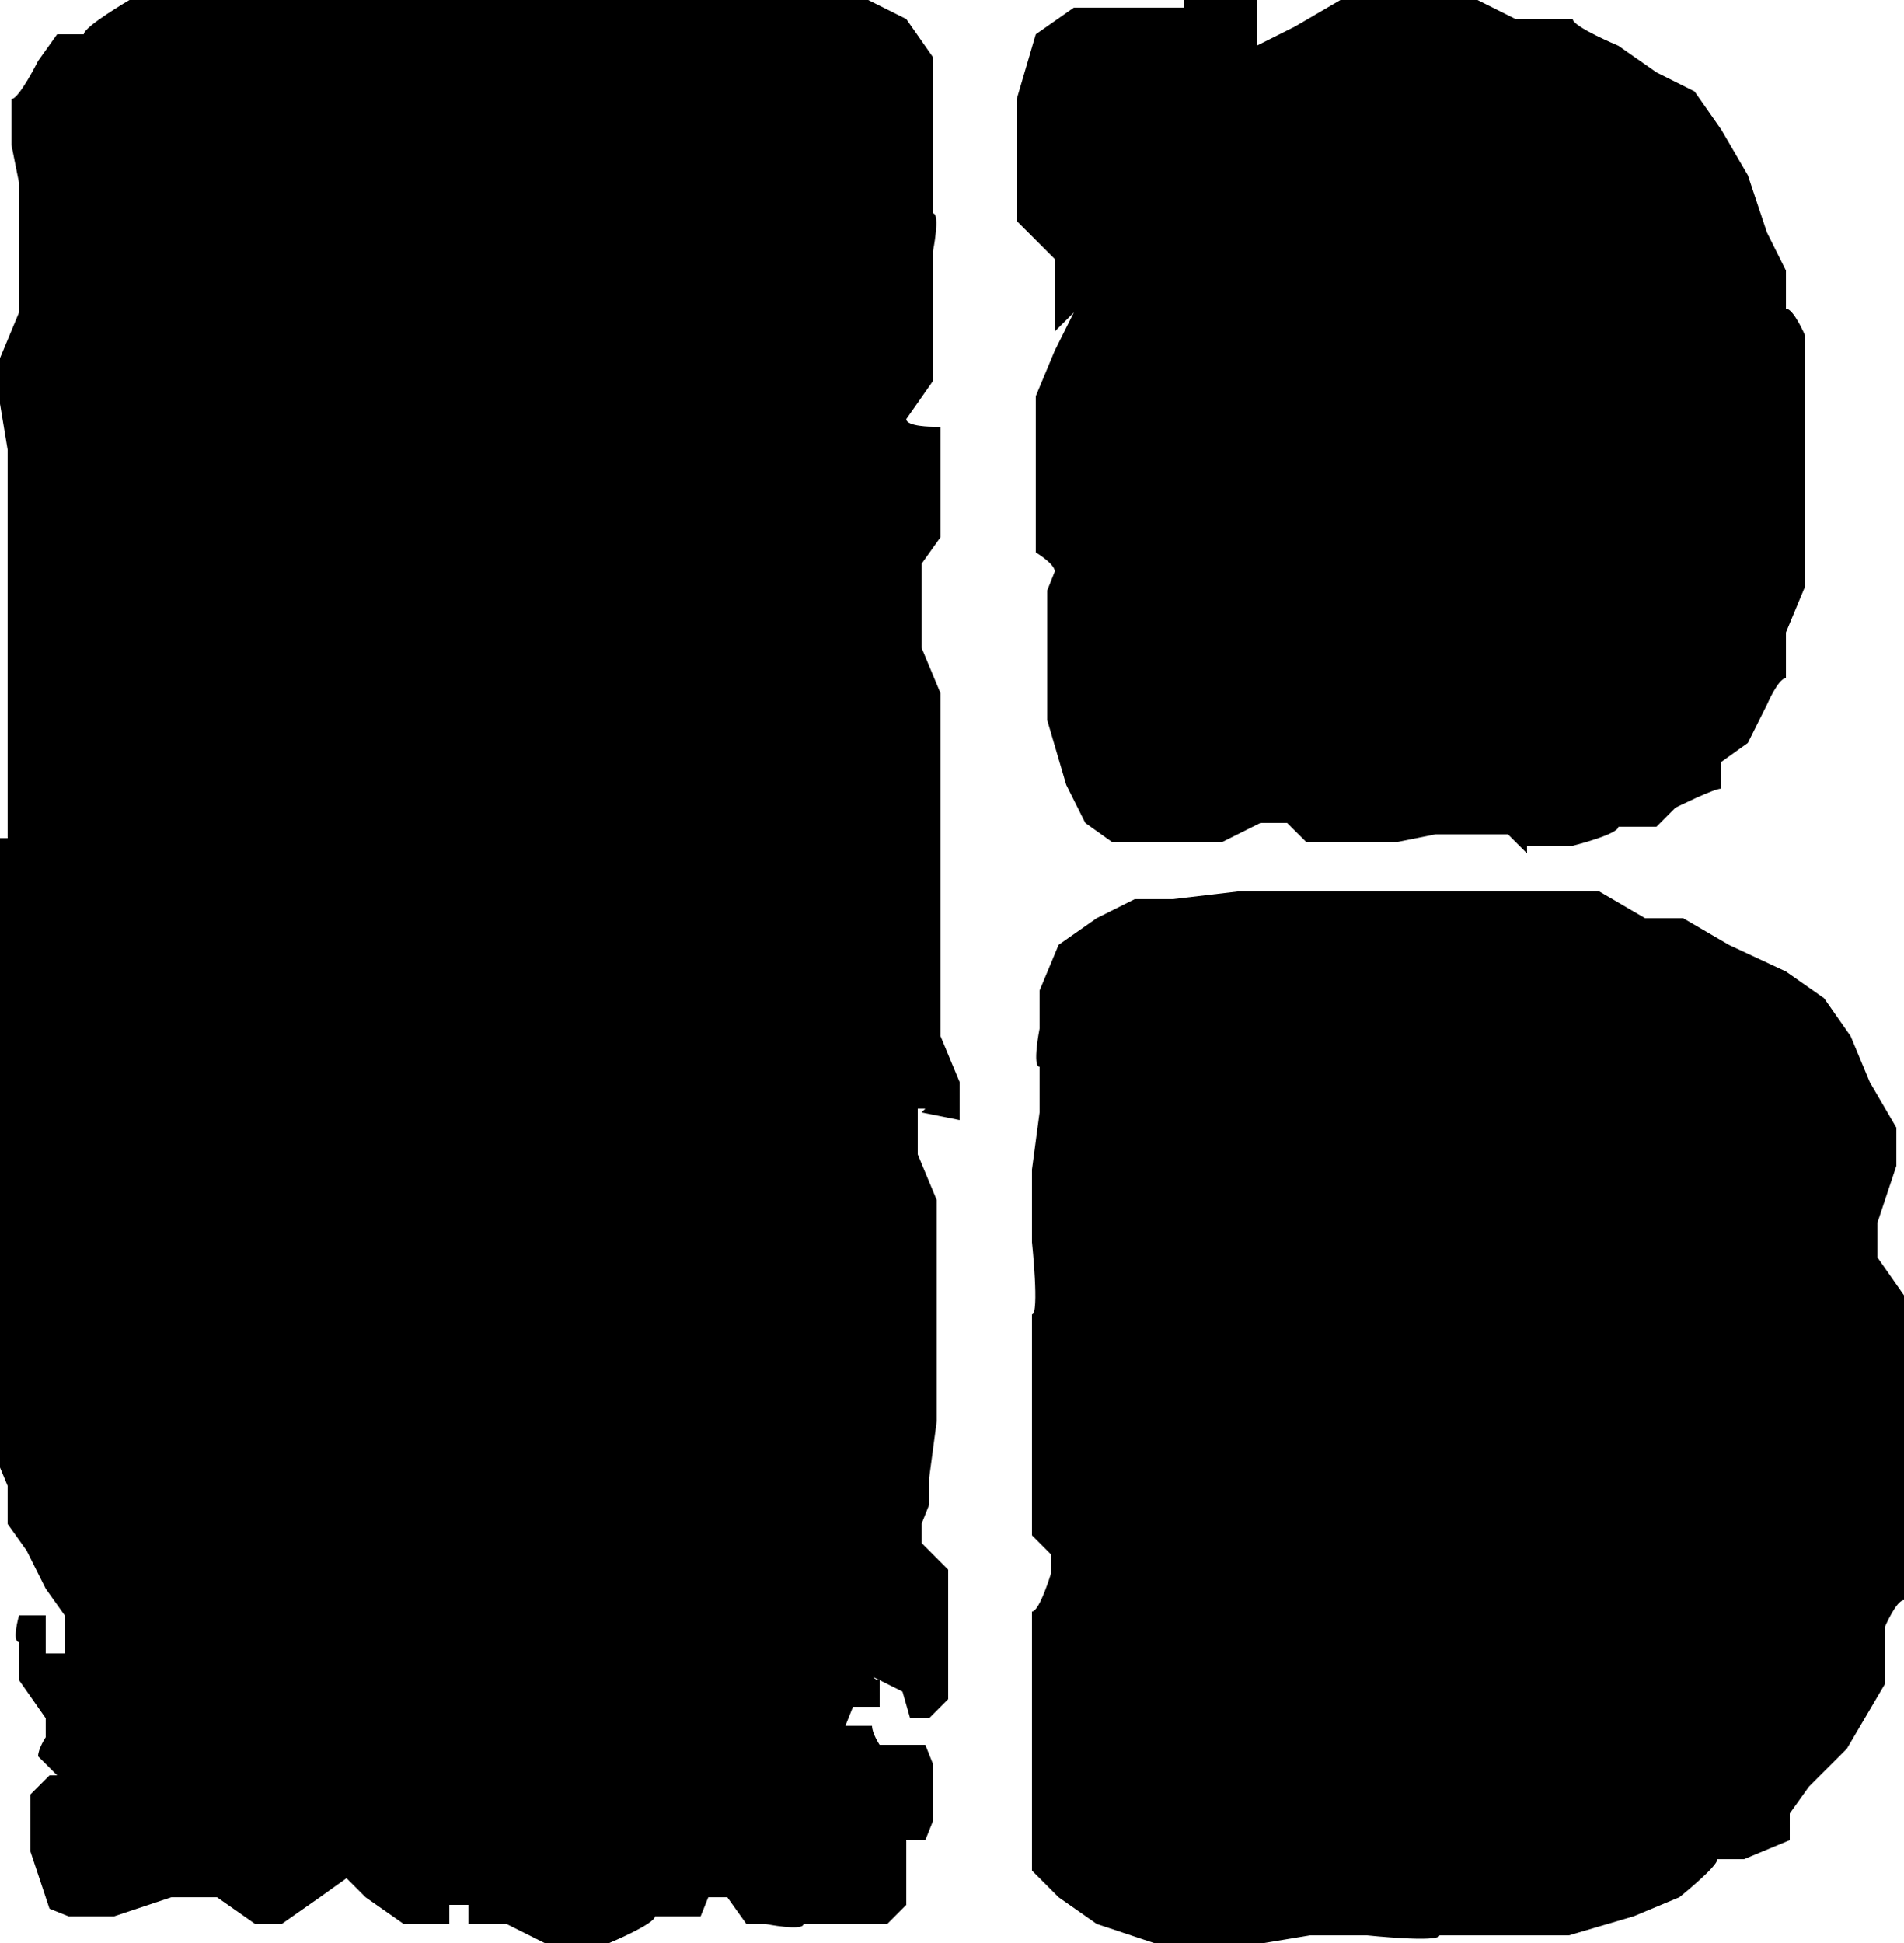
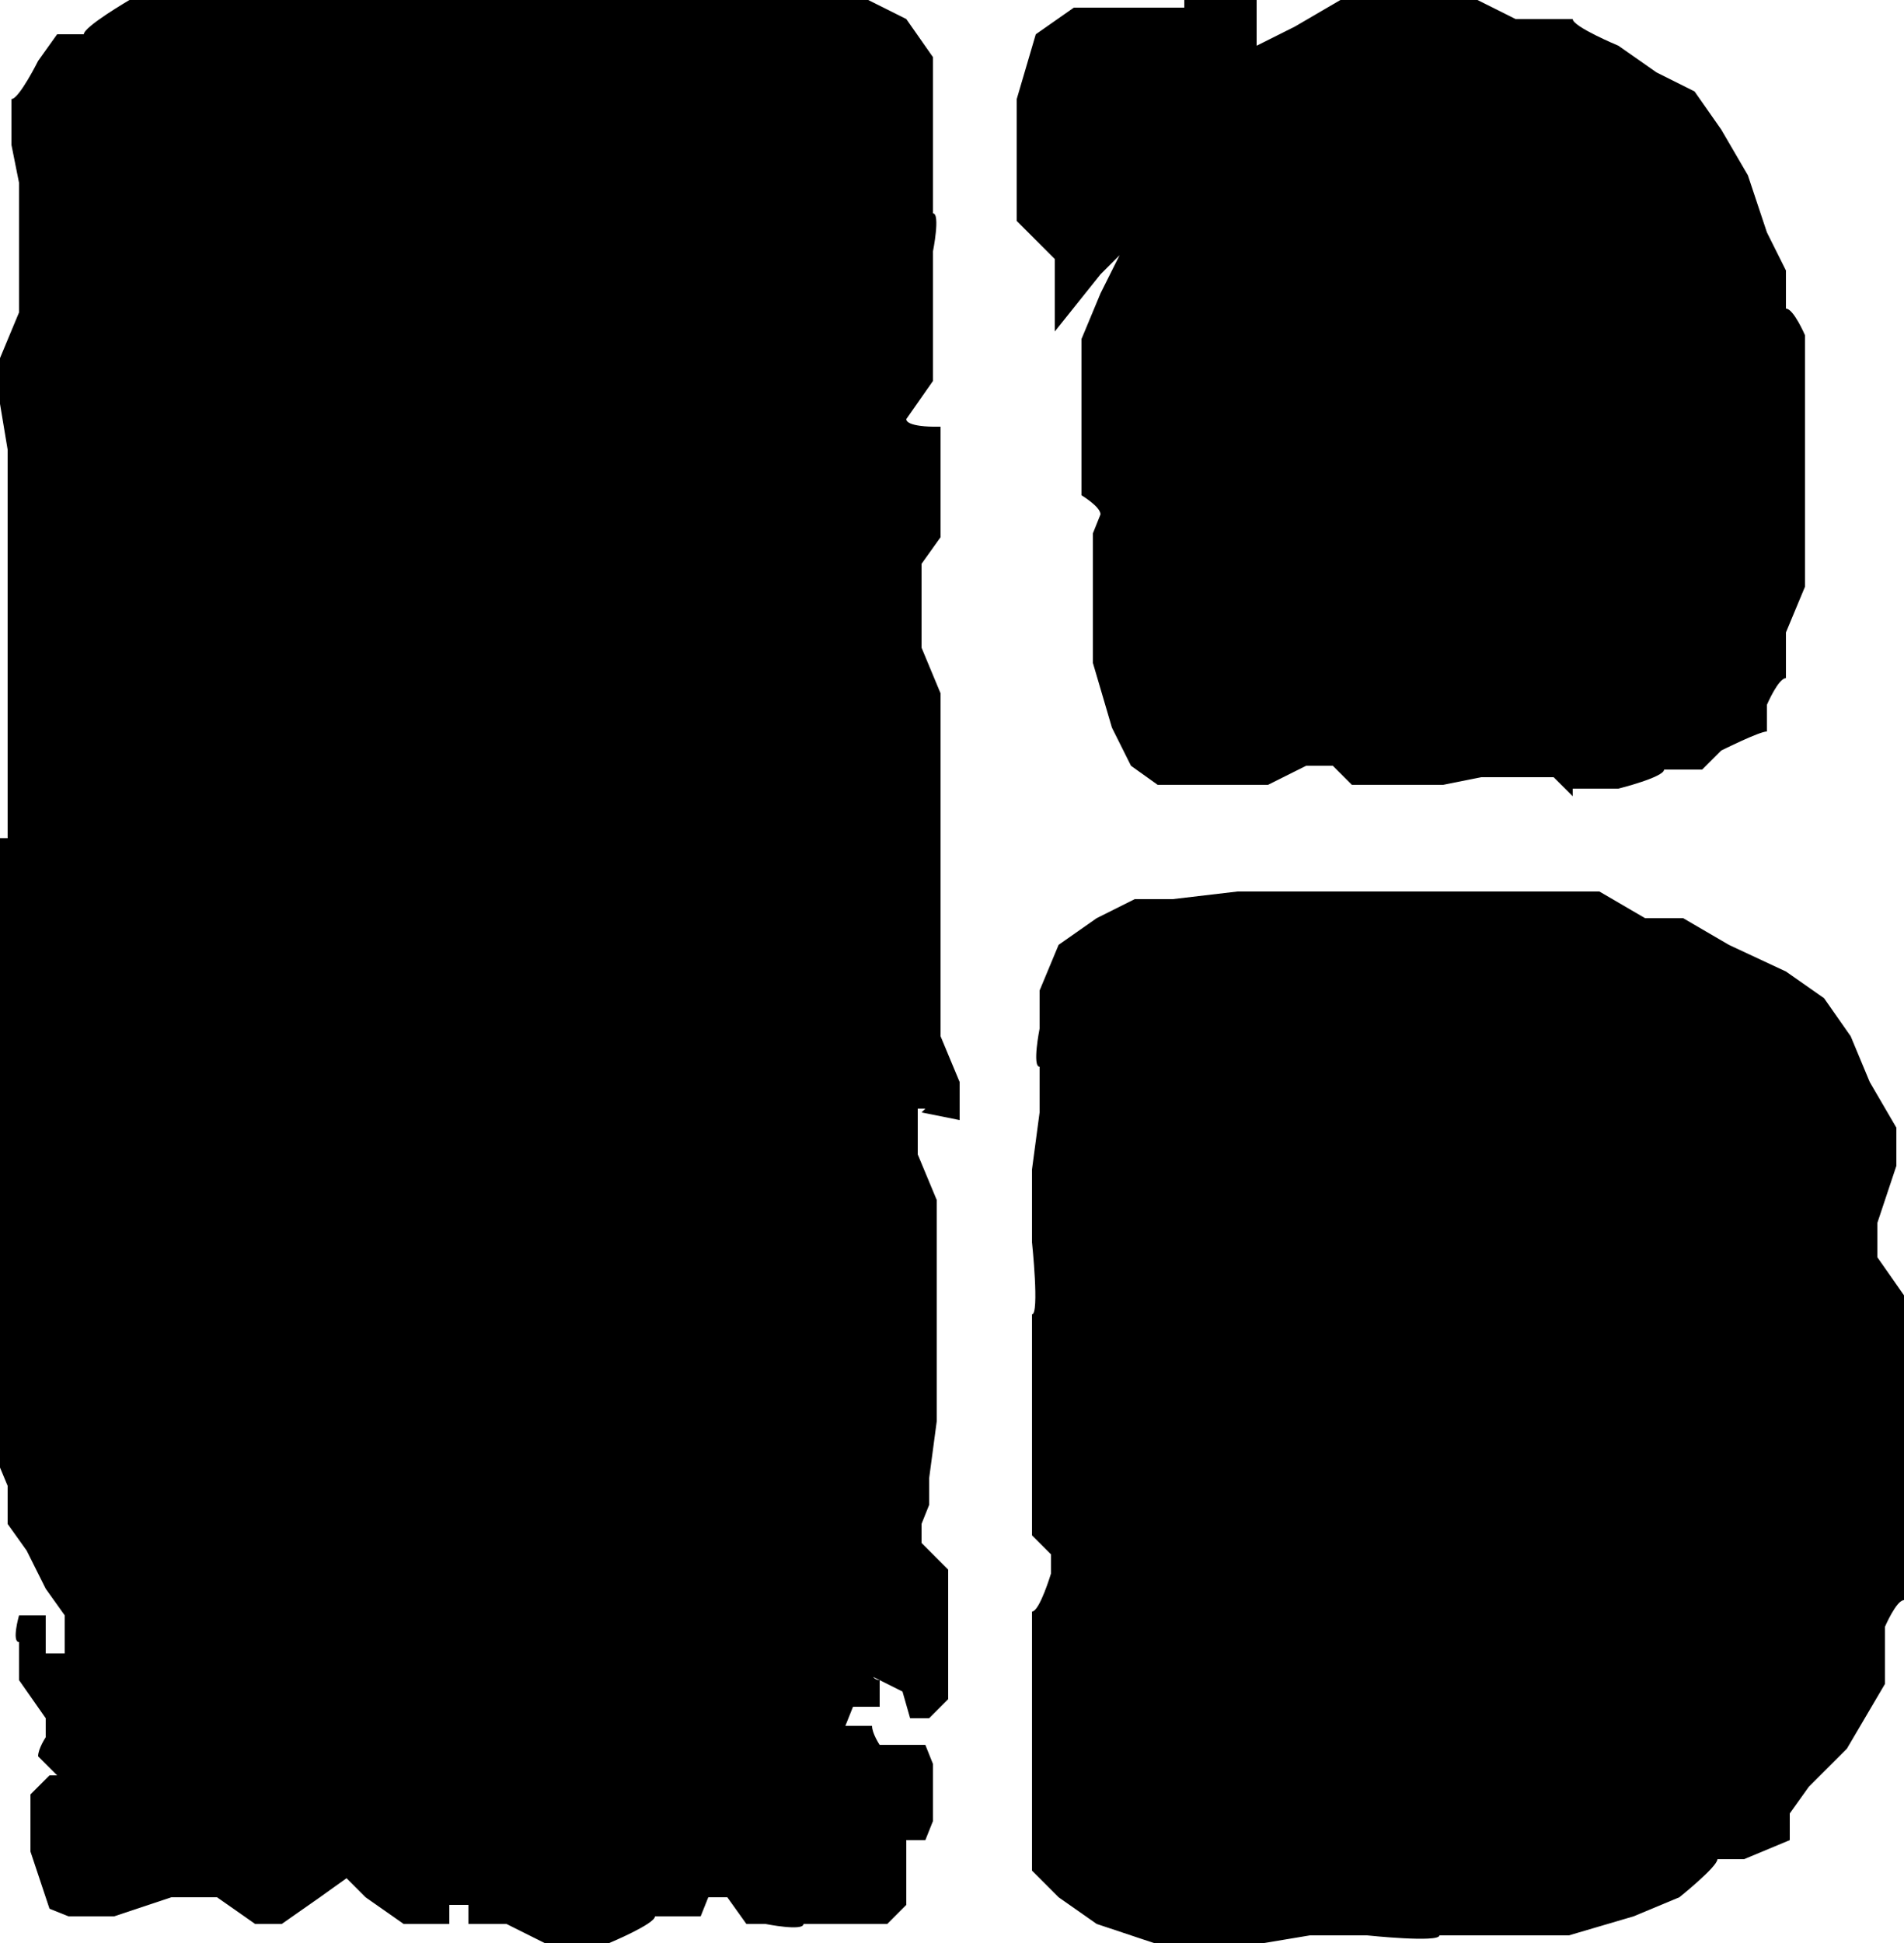
<svg xmlns="http://www.w3.org/2000/svg" version="1.1" width="50" height="51">
  <svg id="SvgjsSvg1100" version="1.1" viewBox="0 0 50 51" fill="none">
-     <path d="M24.3,29.1h-.2v1.2l.5,1.2v5.8l-.2,1.5v.7l-.2.5v.5l.7.7v3.4l-.5.5h-.5l-.2-.7-1-.5h-.5.7c0,.2.2.2.2.2h0v.7h-.7l-.2.5h.7c0,.2.2.5.2.5h1.2l.2.5v1.5l-.2.5h-.5v1.7l-.5.5h-2.2c0,.2-1,0-1,0h-.5l-.5-.7h-.5l-.2.5h-1.2c0,.2-1.2.7-1.2.7h-1.7l-1-.5h-1v-.5h-.5v.5h-1.2l-1-.7-.5-.5-.7.5-1,.7h-.7l-1-.7h-1.2l-1.5.5h-1.2l-.5-.2-.5-1.5v-1.5l.5-.5h.2l-.5-.5h0c0-.2.2-.5.2-.5v-.5l-.7-1v-1c-.2,0,0-.7,0-.7h.7v1h.5v-1l-.5-.7-.5-1-.5-.7v-1l-.5-1.2v-4.4c.2,0,.2-.5.2-.5v-10.9H.2v-10.2l-.2-1.2v-1.2l.5-1.2v-3.4l-.2-1v-1.2c.2,0,.7-1,.7-1l.5-.7h.7C2.2.7,3.4,0,3.4,0h10.4s1.7,0,1.7,0h7.3l1,.5.7,1v4.1c.2,0,0,1,0,1v3.4l-.7,1h0c0,.2.7.2.7.2h.2v2.9l-.5.7v2.2l.5,1.2v9l.5,1.2v1l-1-.2ZM49.3,32v1l.7,1v8c-.2,0-.5.7-.5.7v1.5l-1,1.7-1,1-.5.7v.7l-1.2.5h-.7c0,.2-1,1-1,1l-1.2.5-1.7.5h-3.4c0,.2-1.9,0-1.9,0h-1.5l-1.2.2h-2.9l-1.5-.5-1-.7-.7-.7v-6.8c.2,0,.5-1,.5-1v-.5h0c0,.2,0,0,0,0l-.5-.5v-5.8c.2,0,0-1.9,0-1.9v-1.9l.2-1.5v-1.2c-.2,0,0-1,0-1v-1l.5-1.2,1-.7,1-.5h1l1.7-.2h9.5l1.2.7h1l1.2.7,1.5.7,1,.7.7,1,.5,1.2.7,1.2v1l-.5,1.5ZM27.7,8.7v-1.9l-.5-.5-.5-.5v-3.2l.5-1.7,1-.7h2.9V0h1.9v1.2l1-.5,1.2-.7h3.6l1,.5h1.5c0,.2,1.2.7,1.2.7l1,.7,1,.5.7,1,.7,1.2.5,1.5.5,1v1c.2,0,.5.7.5.7v6.6l-.5,1.2v1.2c-.2,0-.5.7-.5.7l-.5,1-.7.5v.7c-.2,0-1.2.5-1.2.5l-.5.5h-1c0,.2-1.2.5-1.2.5h-1.2v.2l-.5-.5h-1.9l-1,.2h-2.4l-.5-.5h-.7l-1,.5h-2.9l-.7-.5-.5-1-.5-1.7v-3.4h0l.2-.5h0c0-.2-.5-.5-.5-.5v-4.1l.5-1.2.5-1-.5.5Z" fill="#000" />
+     <path d="M24.3,29.1h-.2v1.2l.5,1.2v5.8l-.2,1.5v.7l-.2.5v.5l.7.7v3.4l-.5.5h-.5l-.2-.7-1-.5h-.5.7c0,.2.2.2.2.2h0v.7h-.7l-.2.5h.7c0,.2.2.5.2.5h1.2l.2.5v1.5l-.2.5h-.5v1.7l-.5.5h-2.2c0,.2-1,0-1,0h-.5l-.5-.7h-.5l-.2.5h-1.2c0,.2-1.2.7-1.2.7h-1.7l-1-.5h-1v-.5h-.5v.5h-1.2l-1-.7-.5-.5-.7.5-1,.7h-.7l-1-.7h-1.2l-1.5.5h-1.2l-.5-.2-.5-1.5v-1.5l.5-.5h.2l-.5-.5h0c0-.2.2-.5.2-.5v-.5l-.7-1v-1c-.2,0,0-.7,0-.7h.7v1h.5v-1l-.5-.7-.5-1-.5-.7v-1l-.5-1.2v-4.4c.2,0,.2-.5.2-.5v-10.9H.2v-10.2l-.2-1.2v-1.2l.5-1.2v-3.4l-.2-1v-1.2c.2,0,.7-1,.7-1l.5-.7h.7C2.2.7,3.4,0,3.4,0h10.4s1.7,0,1.7,0h7.3l1,.5.7,1v4.1c.2,0,0,1,0,1v3.4l-.7,1h0c0,.2.7.2.7.2h.2v2.9l-.5.7v2.2l.5,1.2v9l.5,1.2v1l-1-.2ZM49.3,32v1l.7,1v8c-.2,0-.5.7-.5.7v1.5l-1,1.7-1,1-.5.7v.7l-1.2.5h-.7c0,.2-1,1-1,1l-1.2.5-1.7.5h-3.4c0,.2-1.9,0-1.9,0h-1.5l-1.2.2h-2.9l-1.5-.5-1-.7-.7-.7v-6.8c.2,0,.5-1,.5-1v-.5h0c0,.2,0,0,0,0l-.5-.5v-5.8c.2,0,0-1.9,0-1.9v-1.9l.2-1.5v-1.2c-.2,0,0-1,0-1v-1l.5-1.2,1-.7,1-.5h1l1.7-.2h9.5l1.2.7h1l1.2.7,1.5.7,1,.7.7,1,.5,1.2.7,1.2v1l-.5,1.5ZM27.7,8.7v-1.9l-.5-.5-.5-.5v-3.2l.5-1.7,1-.7h2.9V0h1.9v1.2l1-.5,1.2-.7h3.6l1,.5h1.5c0,.2,1.2.7,1.2.7l1,.7,1,.5.7,1,.7,1.2.5,1.5.5,1v1c.2,0,.5.7.5.7v6.6l-.5,1.2v1.2c-.2,0-.5.7-.5.7v.7c-.2,0-1.2.5-1.2.5l-.5.5h-1c0,.2-1.2.5-1.2.5h-1.2v.2l-.5-.5h-1.9l-1,.2h-2.4l-.5-.5h-.7l-1,.5h-2.9l-.7-.5-.5-1-.5-1.7v-3.4h0l.2-.5h0c0-.2-.5-.5-.5-.5v-4.1l.5-1.2.5-1-.5.5Z" fill="#000" />
  </svg>
  <style>@media (prefers-color-scheme: light) { :root { filter: none; } }
@media (prefers-color-scheme: dark) { :root { filter: invert(100%); } }
</style>
</svg>